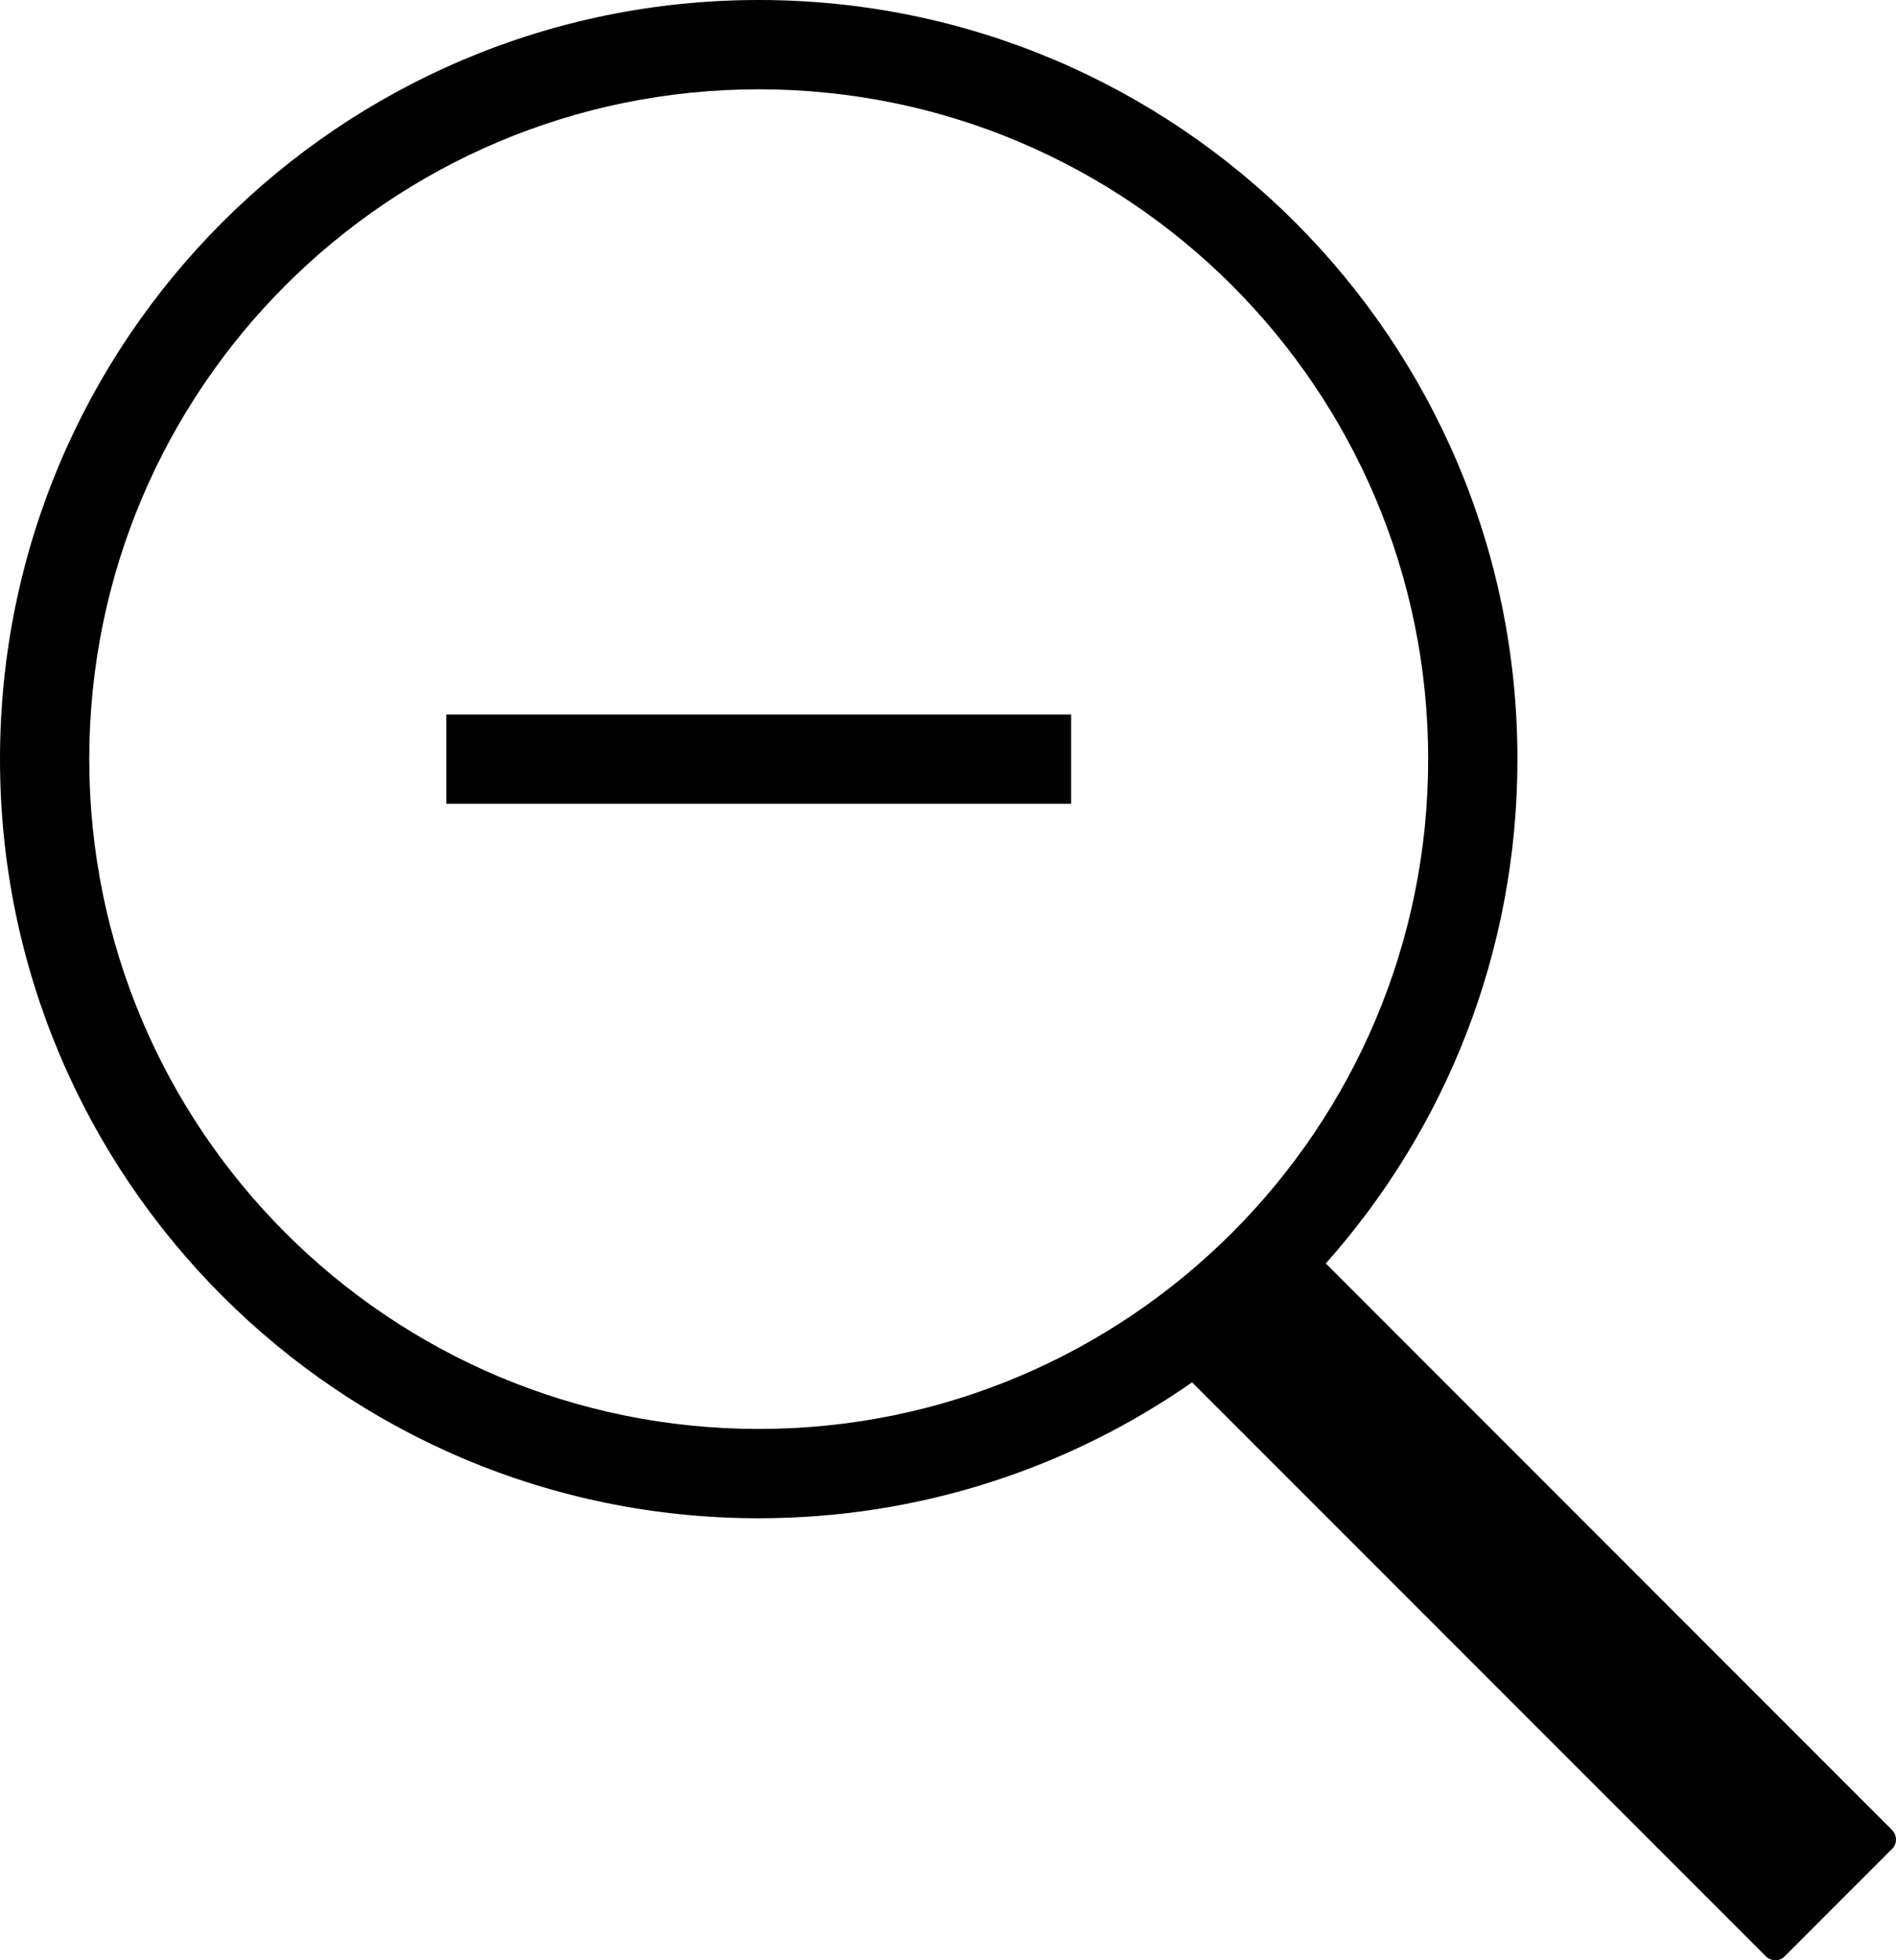
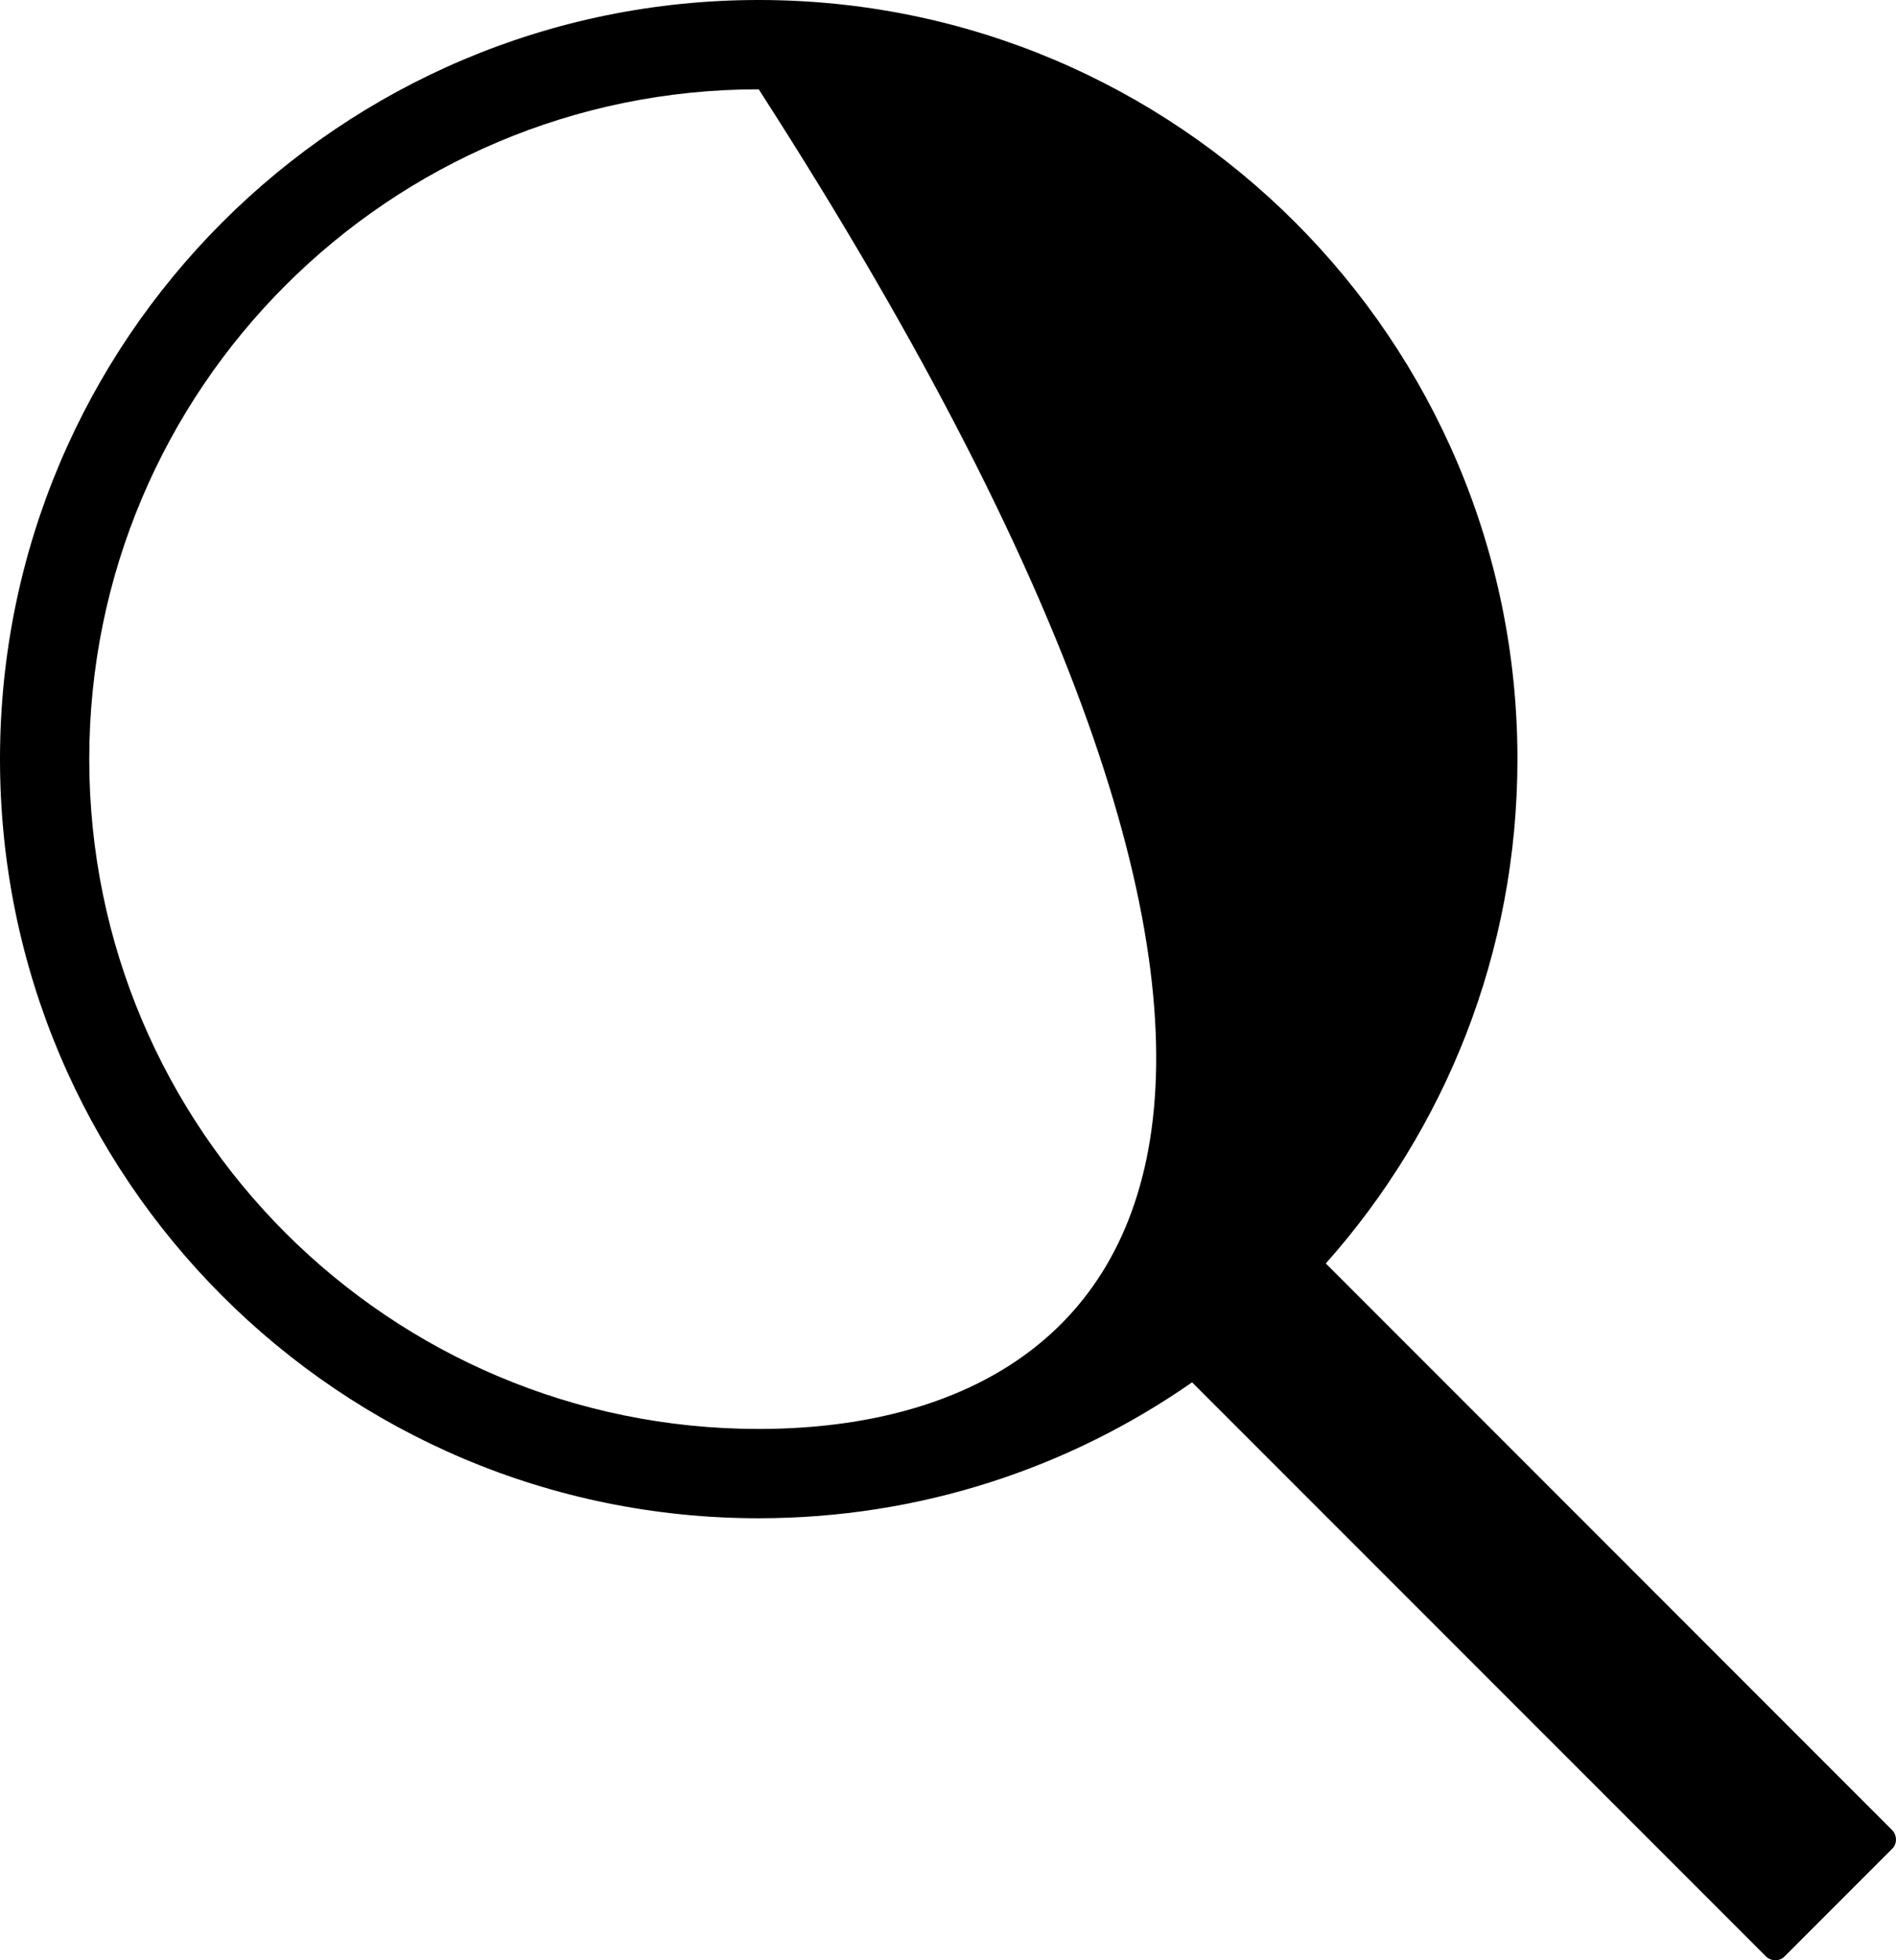
<svg xmlns="http://www.w3.org/2000/svg" version="1.1" id="Capa_1" x="0px" y="0px" viewBox="0 0 21.241 21.949" style="enable-background:new 0 0 21.241 21.949;" xml:space="preserve">
  <g>
-     <rect x="5" y="8" style="fill-rule:evenodd;clip-rule:evenodd;" width="7" height="1" />
-     <path style="fill-rule:evenodd;clip-rule:evenodd;" d="M8.5,0C3.806,0,0,3.806,0,8.5C0,13.194,3.806,17,8.5,17    c1.805,0,3.479-0.563,4.855-1.522l6.428,6.427c0.058,0.058,0.152,0.058,0.207,0.004l1.211-1.211    c0.056-0.056,0.051-0.152-0.004-0.207l-6.344-6.344C16.189,12.646,17,10.668,17,8.5C17,3.806,13.194,0,8.5,0z M8.5,16    C4.358,16,1,12.642,1,8.5C1,4.358,4.358,1,8.5,1C12.642,1,16,4.358,16,8.5C16,12.642,12.642,16,8.5,16z" />
+     <path style="fill-rule:evenodd;clip-rule:evenodd;" d="M8.5,0C3.806,0,0,3.806,0,8.5C0,13.194,3.806,17,8.5,17    c1.805,0,3.479-0.563,4.855-1.522l6.428,6.427c0.058,0.058,0.152,0.058,0.207,0.004l1.211-1.211    c0.056-0.056,0.051-0.152-0.004-0.207l-6.344-6.344C16.189,12.646,17,10.668,17,8.5C17,3.806,13.194,0,8.5,0z M8.5,16    C4.358,16,1,12.642,1,8.5C1,4.358,4.358,1,8.5,1C16,12.642,12.642,16,8.5,16z" />
  </g>
  <g>

</g>
  <g>

</g>
  <g>

</g>
  <g>

</g>
  <g>

</g>
  <g>

</g>
  <g>

</g>
  <g>

</g>
  <g>

</g>
  <g>

</g>
  <g>

</g>
  <g>

</g>
  <g>

</g>
  <g>

</g>
  <g>

</g>
</svg>